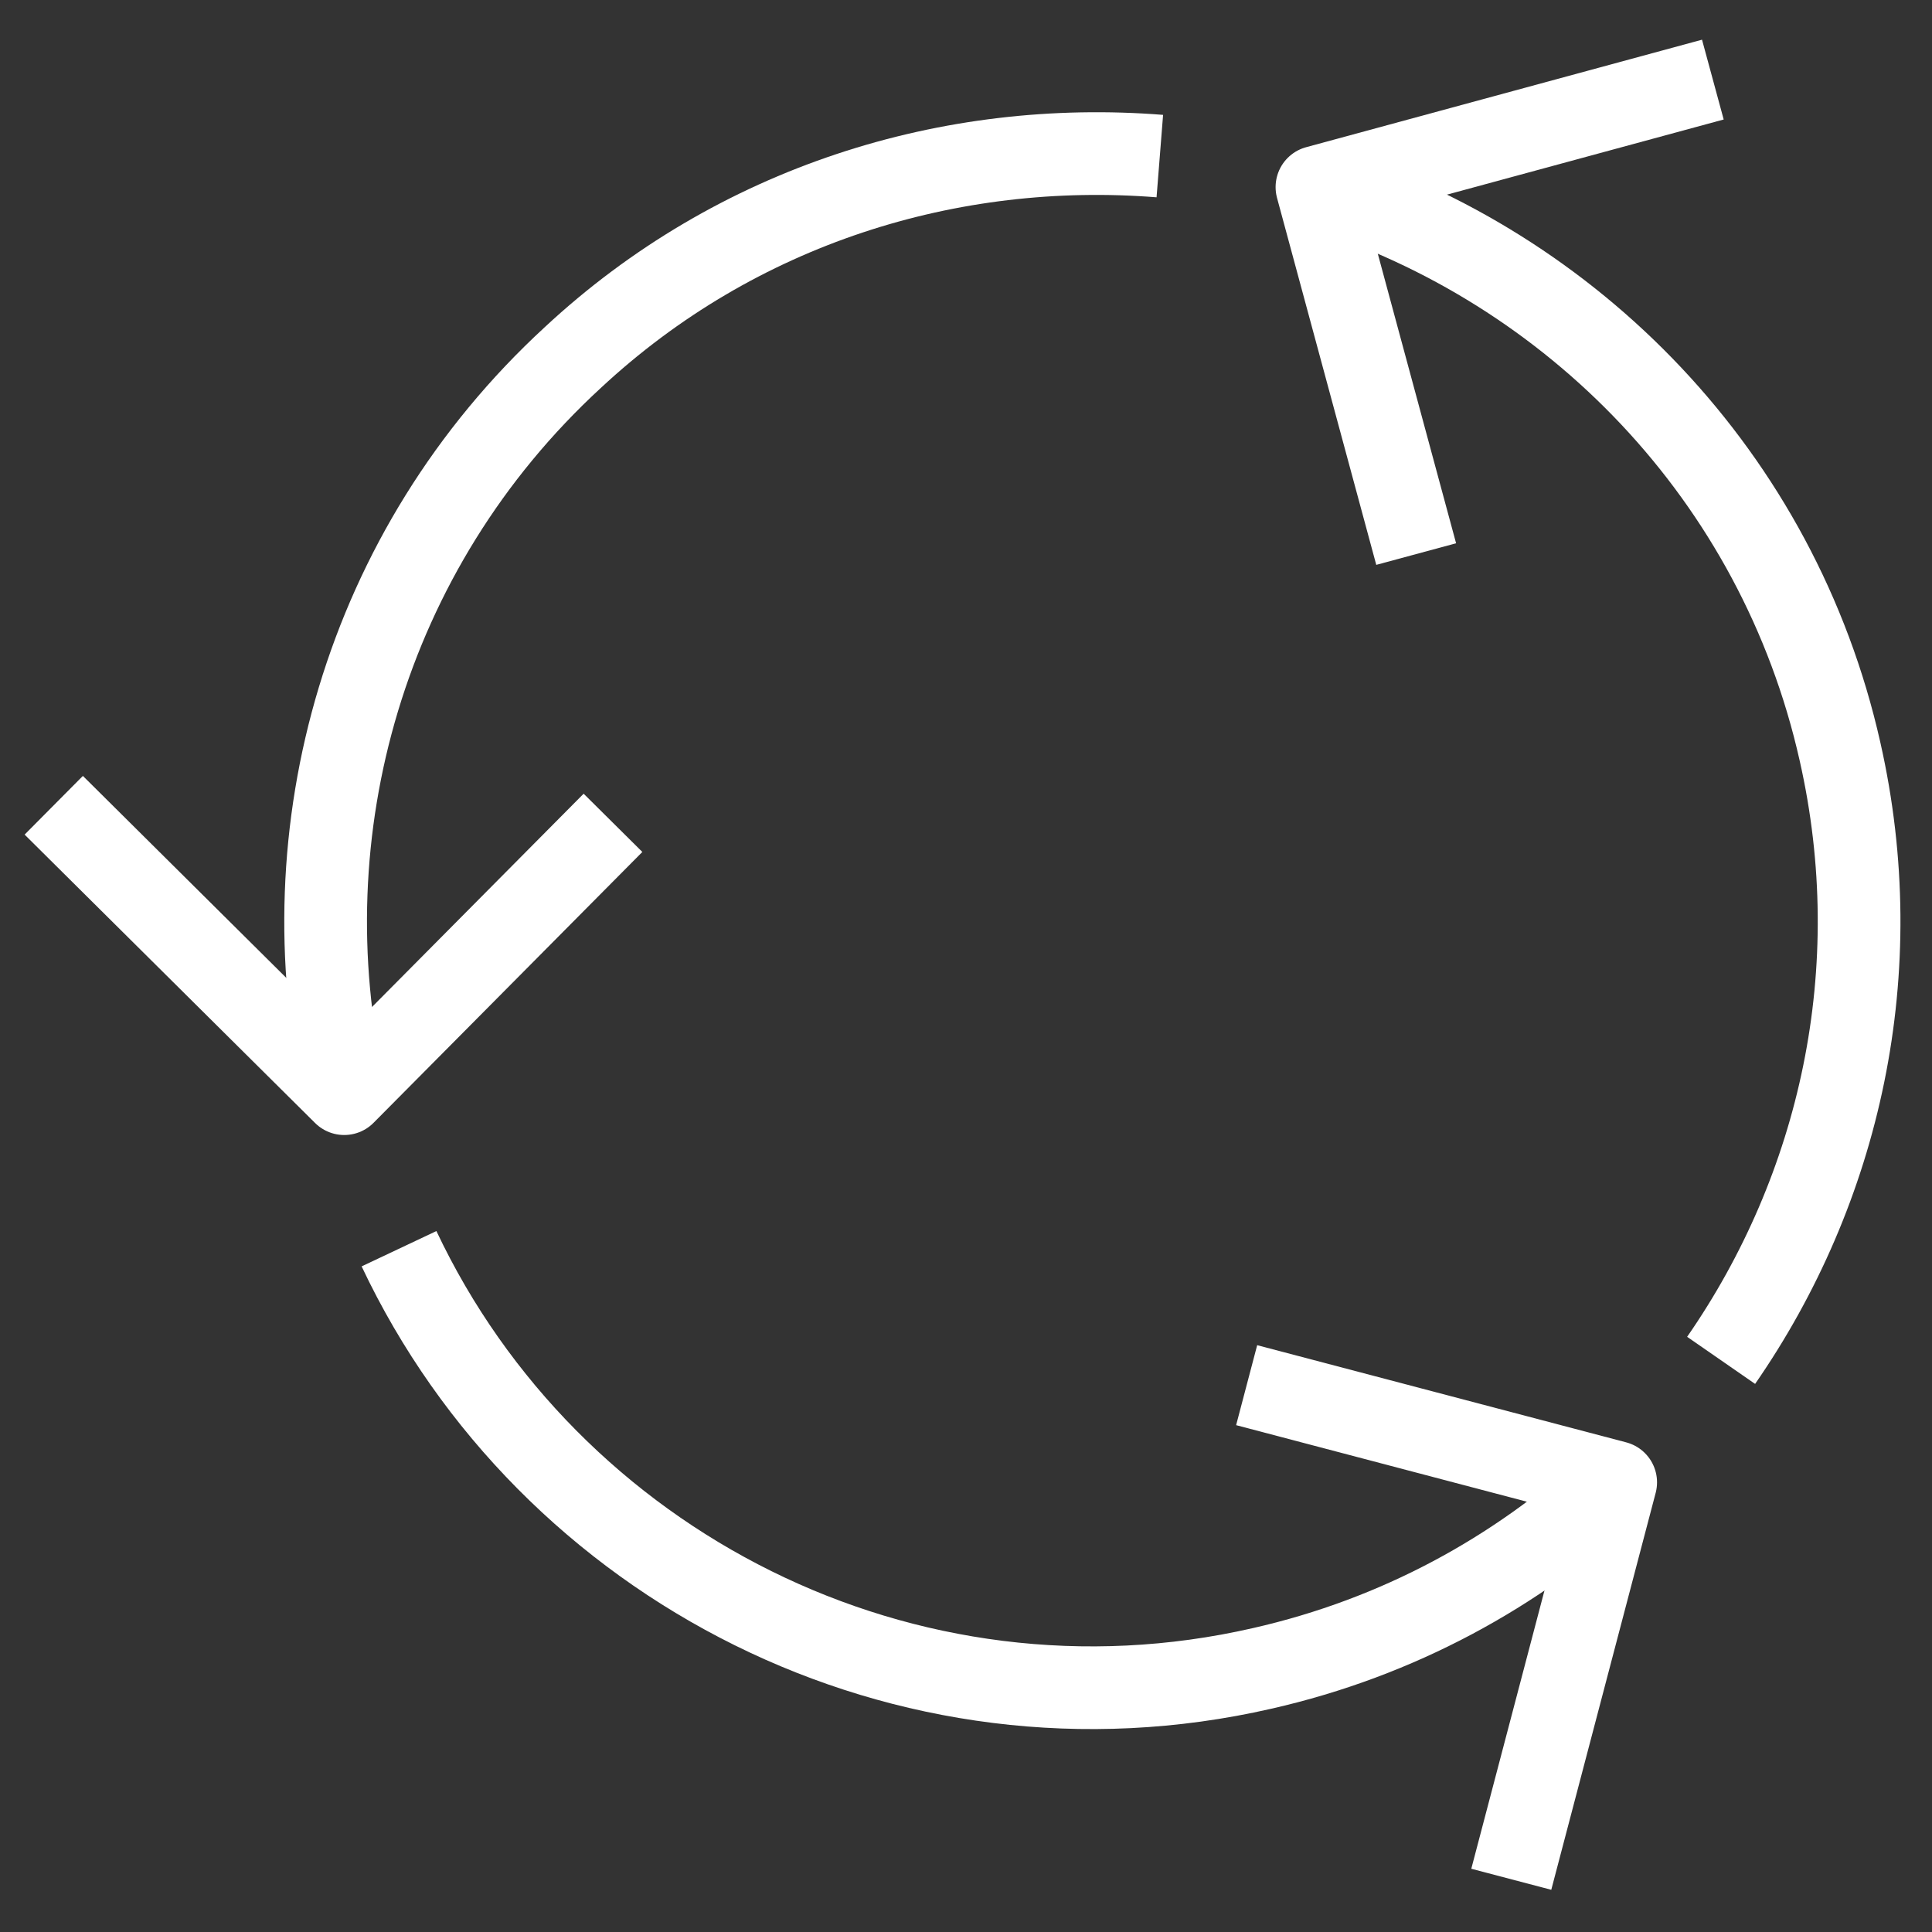
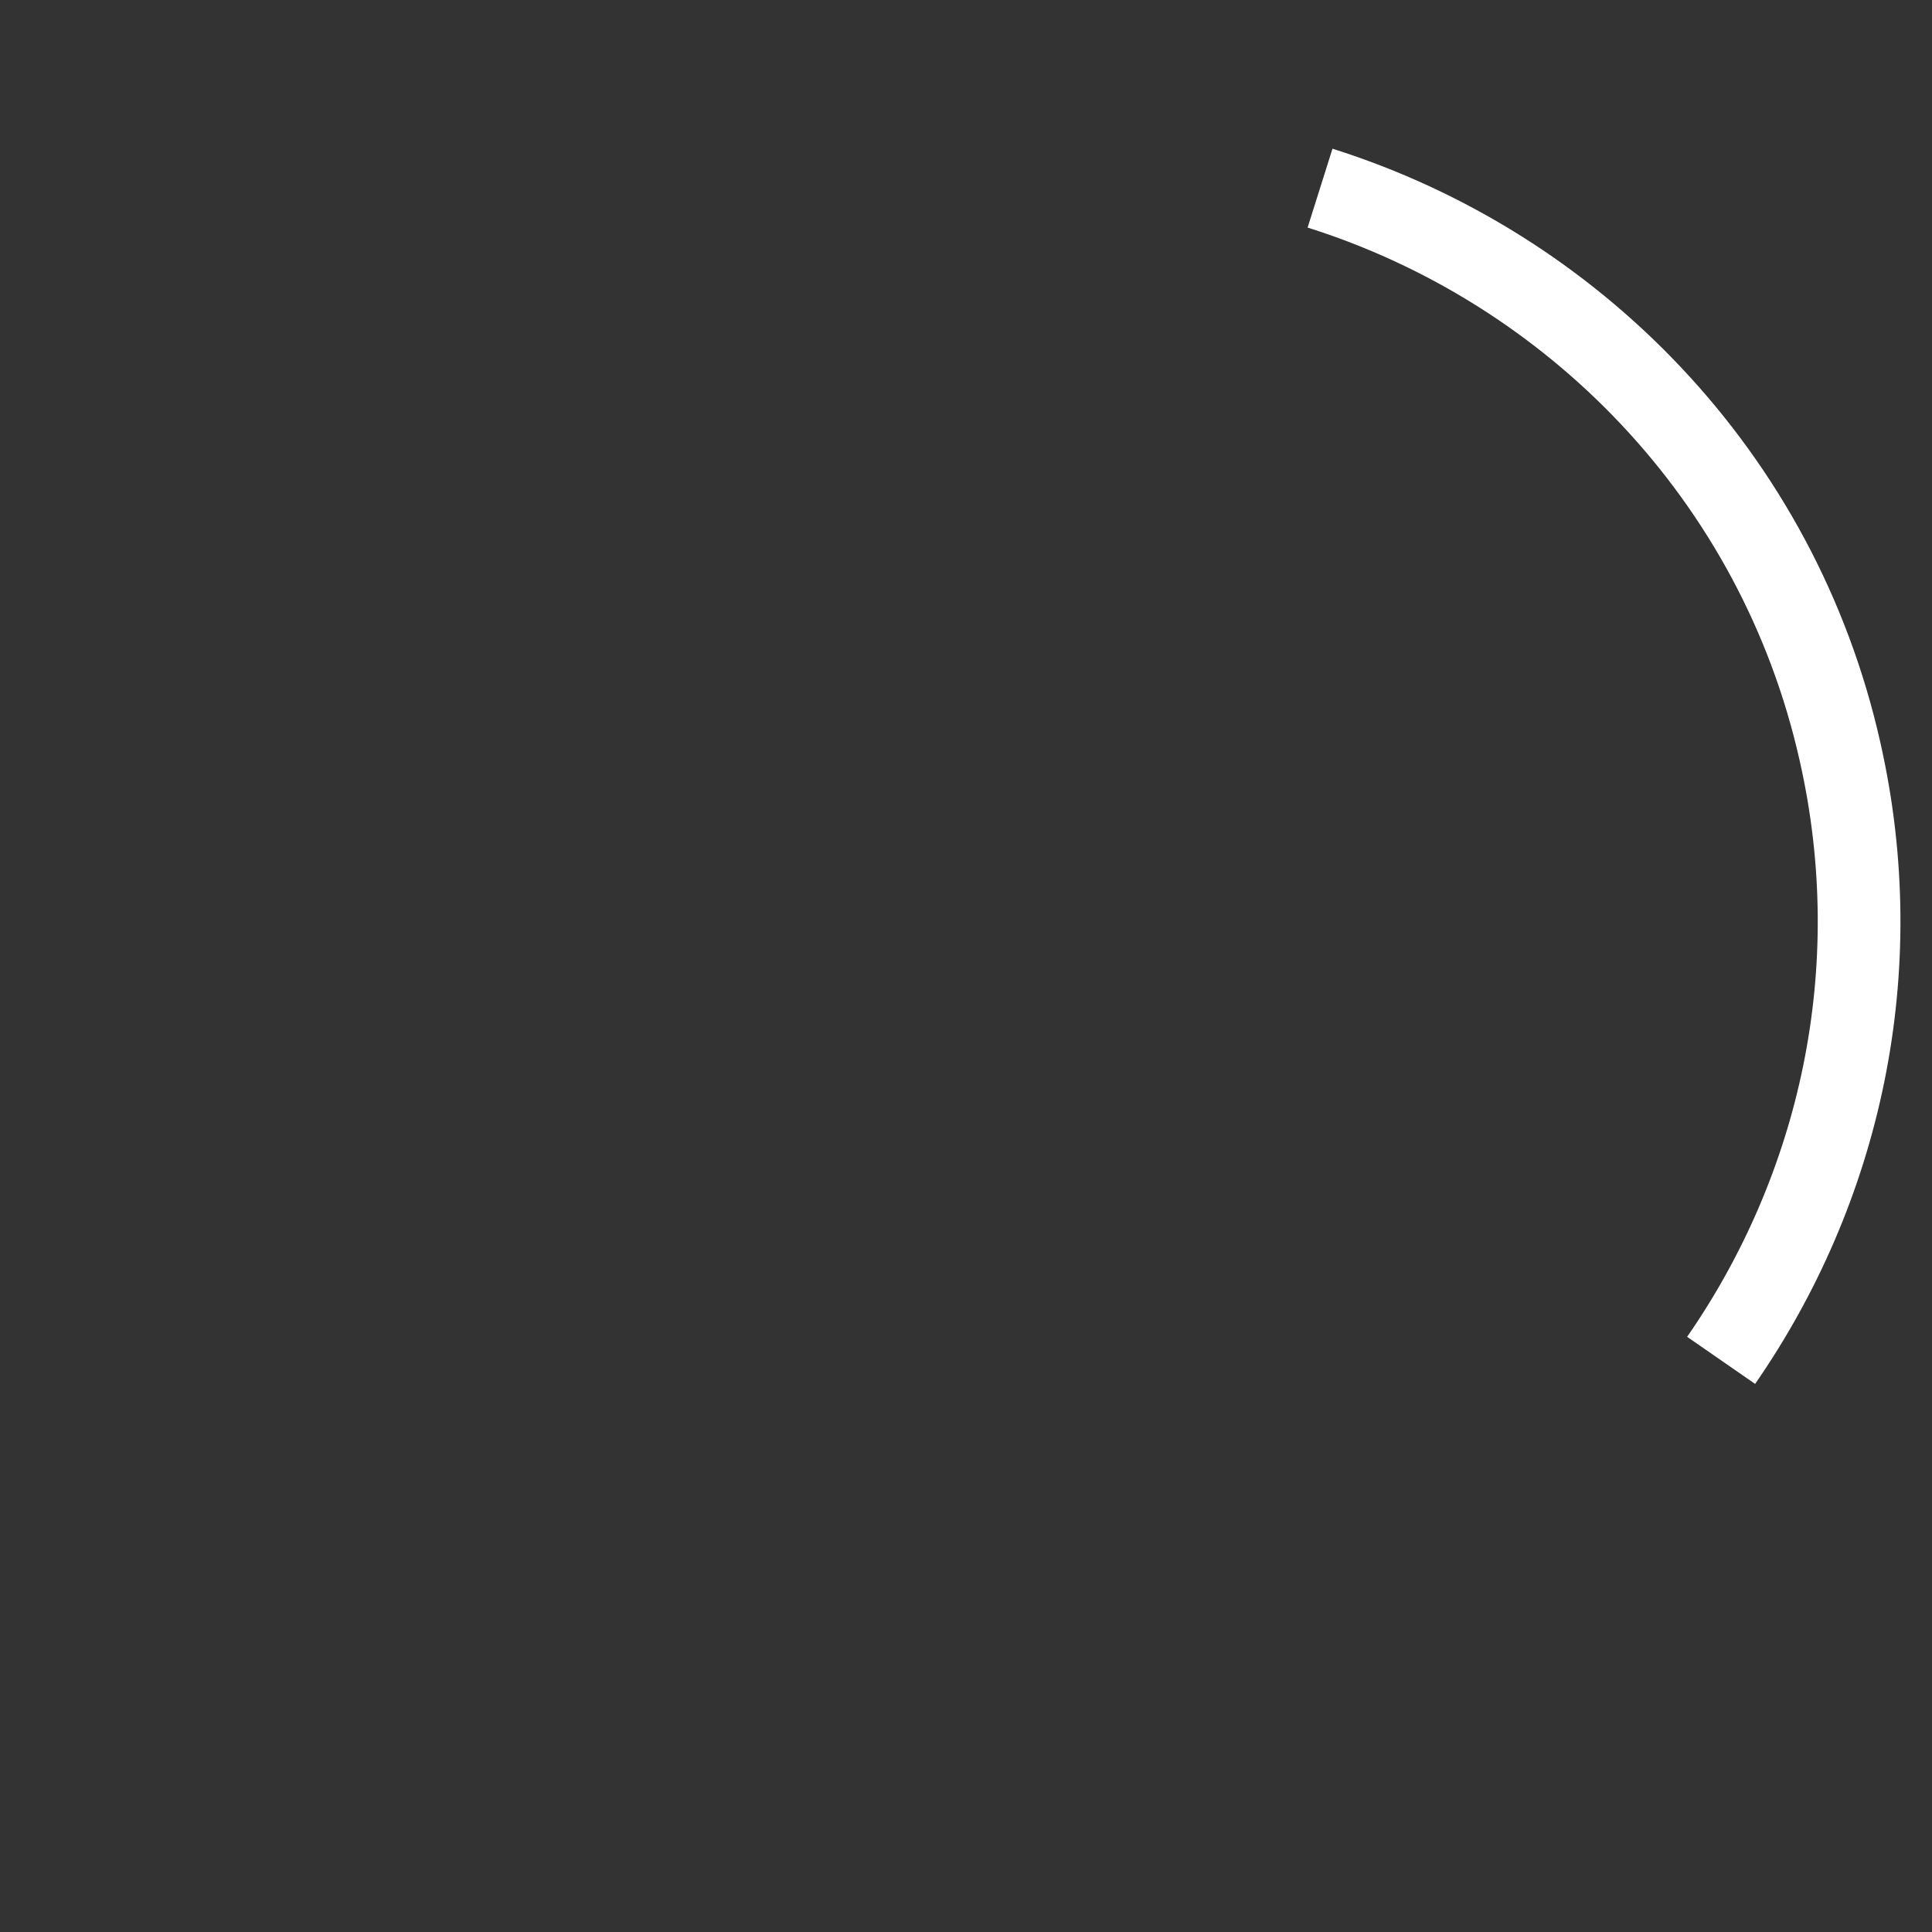
<svg xmlns="http://www.w3.org/2000/svg" version="1.1" viewBox="0 0 186.9 186.9">
  <rect x="0" y="0" width="186.9" height="186.9" fill="#333333" stroke="none" />
  <defs>
    <style>
      .cls-1 {
        fill: none;
        stroke: #fff;
        stroke-linejoin: round;
        stroke-width: 8px;
      }
    </style>
  </defs>
  <g>
    <g id="Layer_1">
      <g>
-         <path class="cls-1" d="M165.7,7.7l-38.3,10.4,9.6,35.5" />
-         <path class="cls-1" d="M146.2,181.8l10.1-38.4-35.7-9.4" />
-         <path class="cls-1" d="M5.2,77.9l28.1,27.9,26-26.2" />
-         <path class="cls-1" d="M156,143.6c-9.3,8.5-20.7,14.8-33.9,17.8-34.5,7.9-69-9.9-83.5-40.6" />
        <path class="cls-1" d="M127.7,18.2c24.4,7.7,44.3,27.8,50.3,54.5,4.8,21.2,0,42.3-11.5,58.9" />
-         <path class="cls-1" d="M33.3,105.4c-5.6-24.9,1.9-52.2,22.1-70.8,15.9-14.8,36.6-21.1,56.8-19.5" />
      </g>
    </g>
  </g>
</svg>